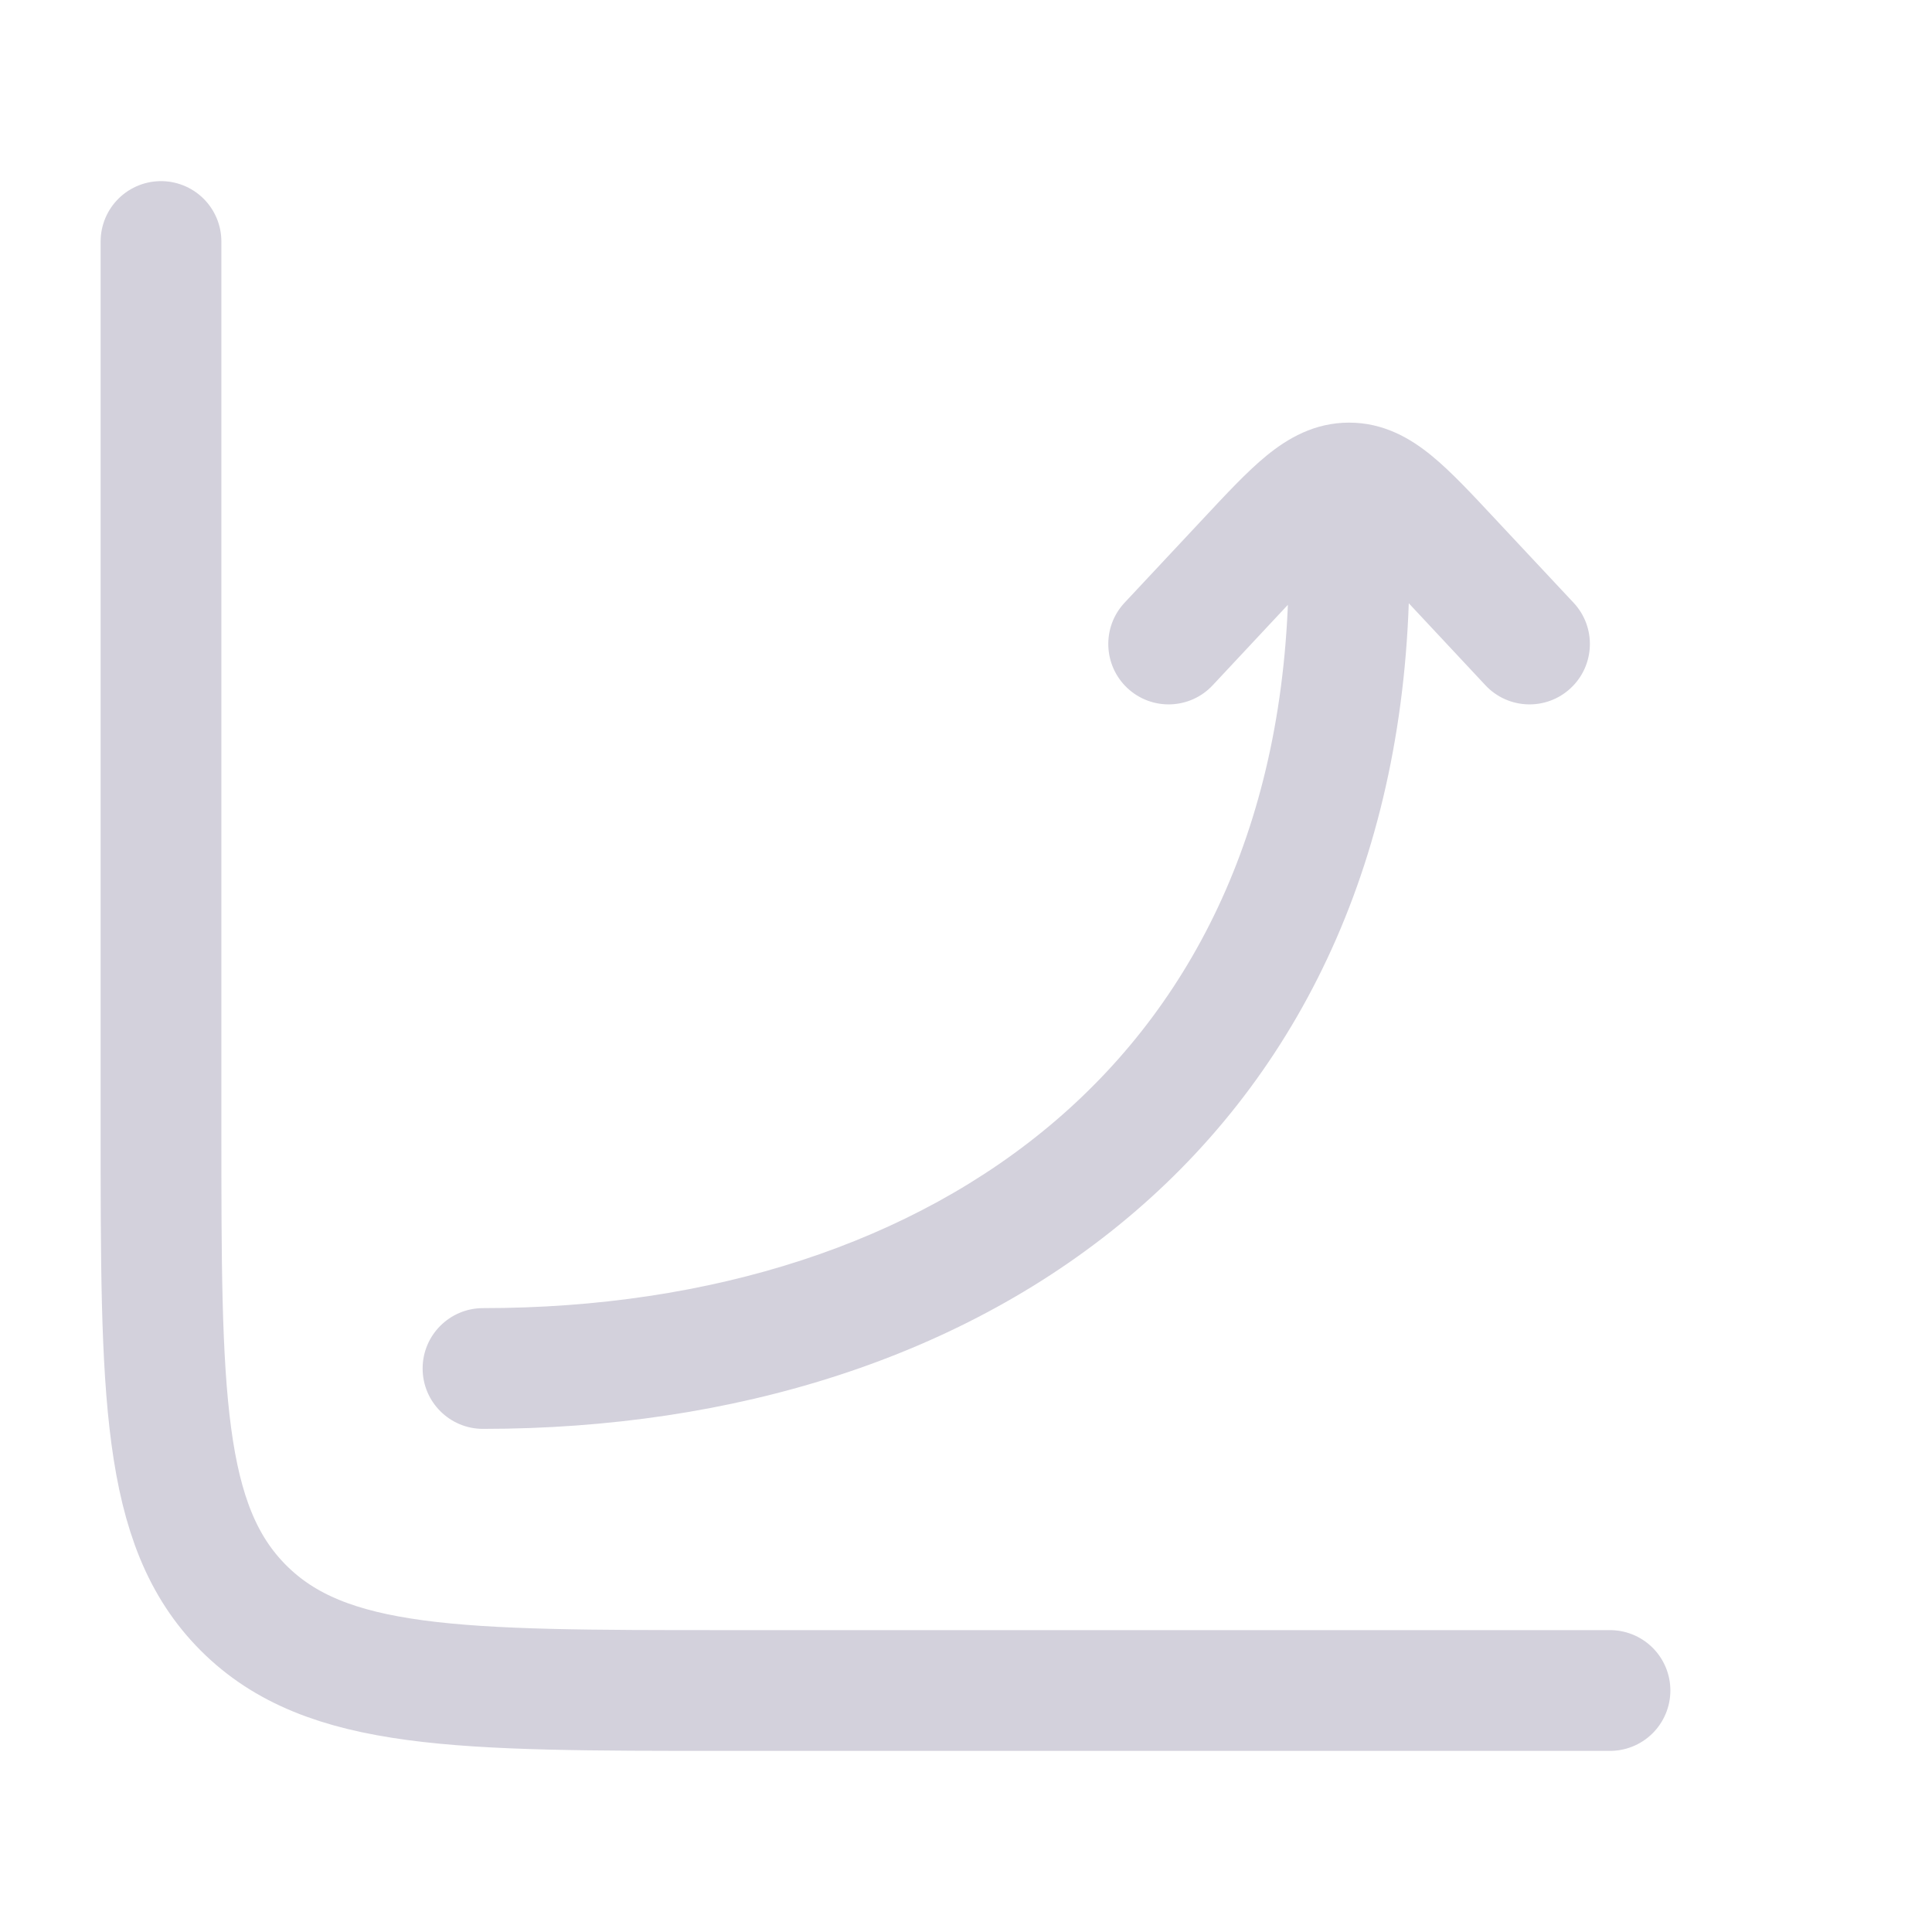
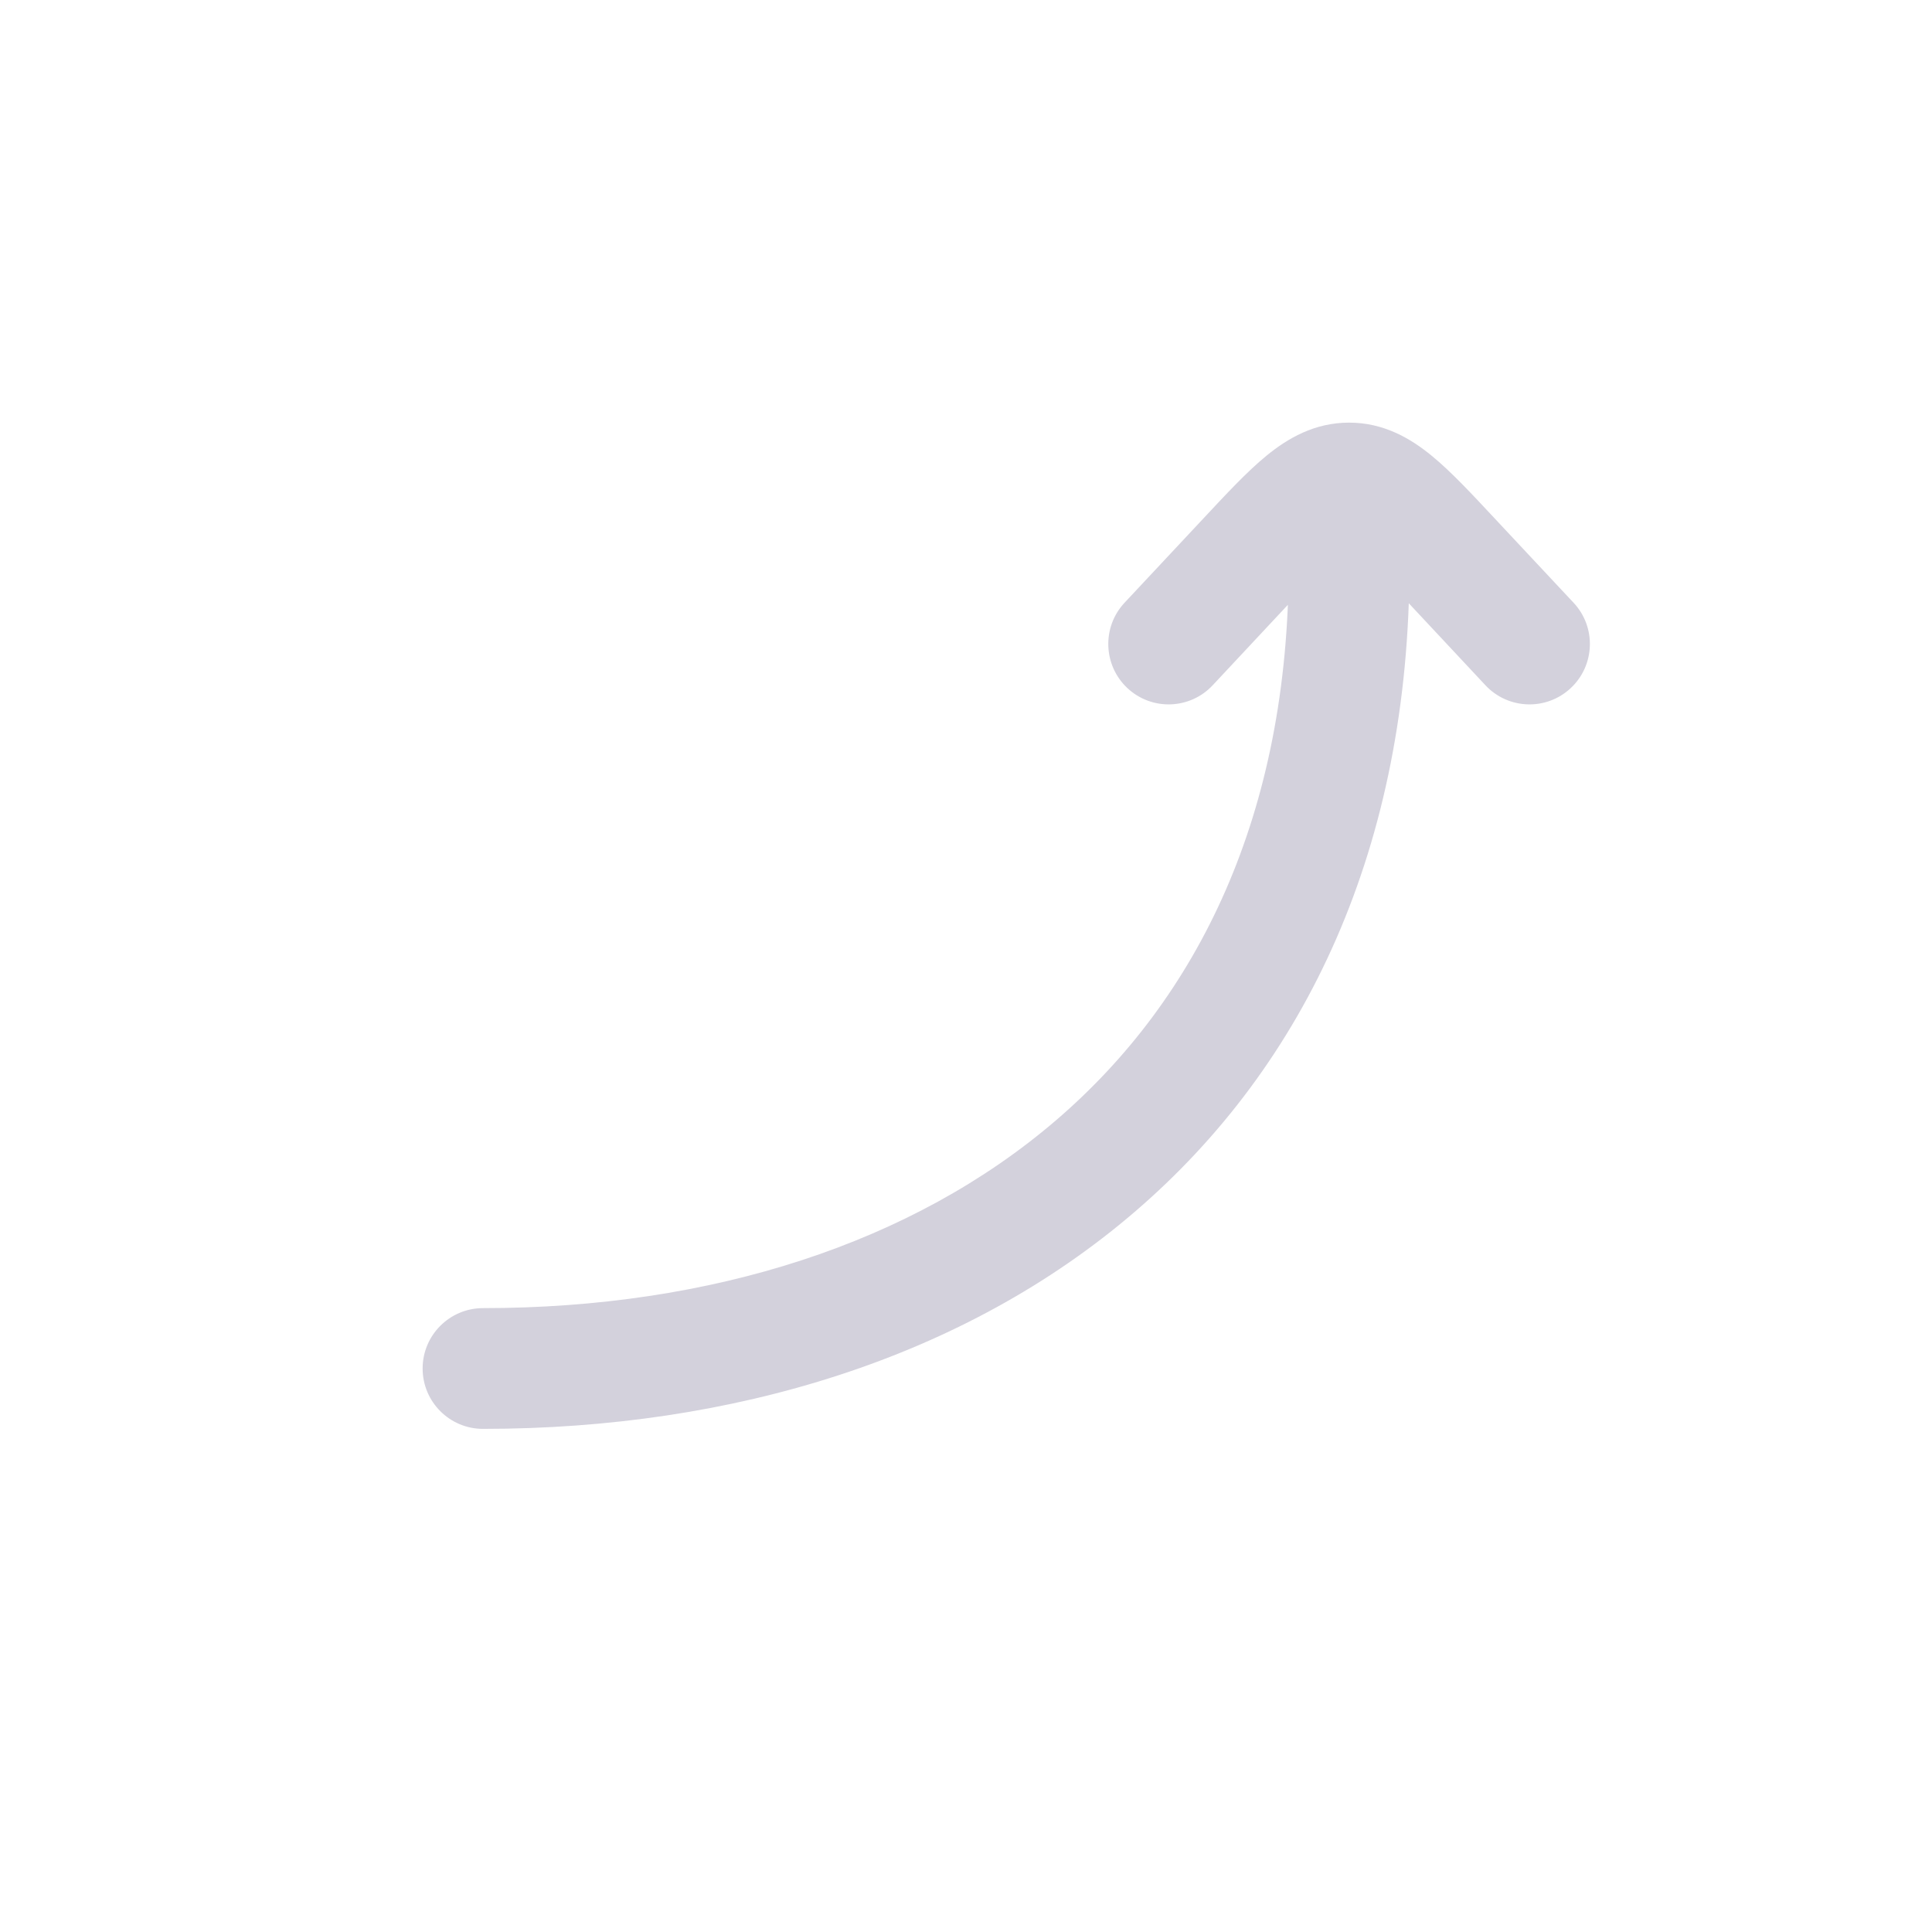
<svg xmlns="http://www.w3.org/2000/svg" width="24" height="24" viewBox="0 0 24 24" fill="none">
  <g clip-path="url(#clip0_2177_5705)">
-     <path d="M20 21H9C5.7 21 4.05 21 3.025 19.975C2 18.95 2 17.3 2 14V3" stroke="#D3D1DC" stroke-width="1.5" stroke-linecap="round" />
    <path d="M16.009 7C16.009 6.586 16.344 6.25 16.759 6.25C17.173 6.25 17.509 6.586 17.509 7L16.009 7ZM6 17.75C5.586 17.75 5.25 17.414 5.25 17C5.25 16.586 5.586 16.25 6 16.25L6 17.75ZM15.065 8.512C14.782 8.815 14.308 8.831 14.005 8.548C13.703 8.265 13.687 7.79 13.969 7.488L15.065 8.512ZM15.491 6.959L14.943 6.447L15.491 6.959ZM18.026 6.959L18.574 6.447L18.026 6.959ZM19.548 7.488C19.831 7.79 19.815 8.265 19.512 8.548C19.21 8.831 18.735 8.815 18.452 8.512L19.548 7.488ZM16.759 6L16.759 5.25L16.759 6ZM16.759 7L17.509 7C17.509 10.511 16.225 13.227 14.096 15.054C11.983 16.869 9.106 17.75 6 17.75L6 17L6 16.25C8.836 16.25 11.338 15.445 13.119 13.916C14.884 12.401 16.009 10.117 16.009 7L16.759 7ZM14.517 8L13.969 7.488L14.943 6.447L15.491 6.959L16.038 7.471L15.065 8.512L14.517 8ZM18.026 6.959L18.574 6.447L19.548 7.488L19 8L18.452 8.512L17.479 7.471L18.026 6.959ZM15.491 6.959L14.943 6.447C15.227 6.143 15.491 5.858 15.735 5.659C15.995 5.447 16.327 5.25 16.759 5.25L16.759 6L16.759 6.75C16.819 6.75 16.816 6.713 16.684 6.821C16.536 6.941 16.352 7.136 16.038 7.471L15.491 6.959ZM18.026 6.959L17.479 7.471C17.165 7.136 16.981 6.941 16.834 6.821C16.701 6.713 16.698 6.75 16.759 6.75L16.759 6L16.759 5.25C17.19 5.25 17.523 5.447 17.782 5.659C18.026 5.858 18.29 6.143 18.574 6.447L18.026 6.959Z" fill="#D3D1DC" />
  </g>
  <defs>
    <clipPath id="clip0_2177_5705">
      <rect width="24" height="24" fill="white" />
    </clipPath>
  </defs>
</svg>